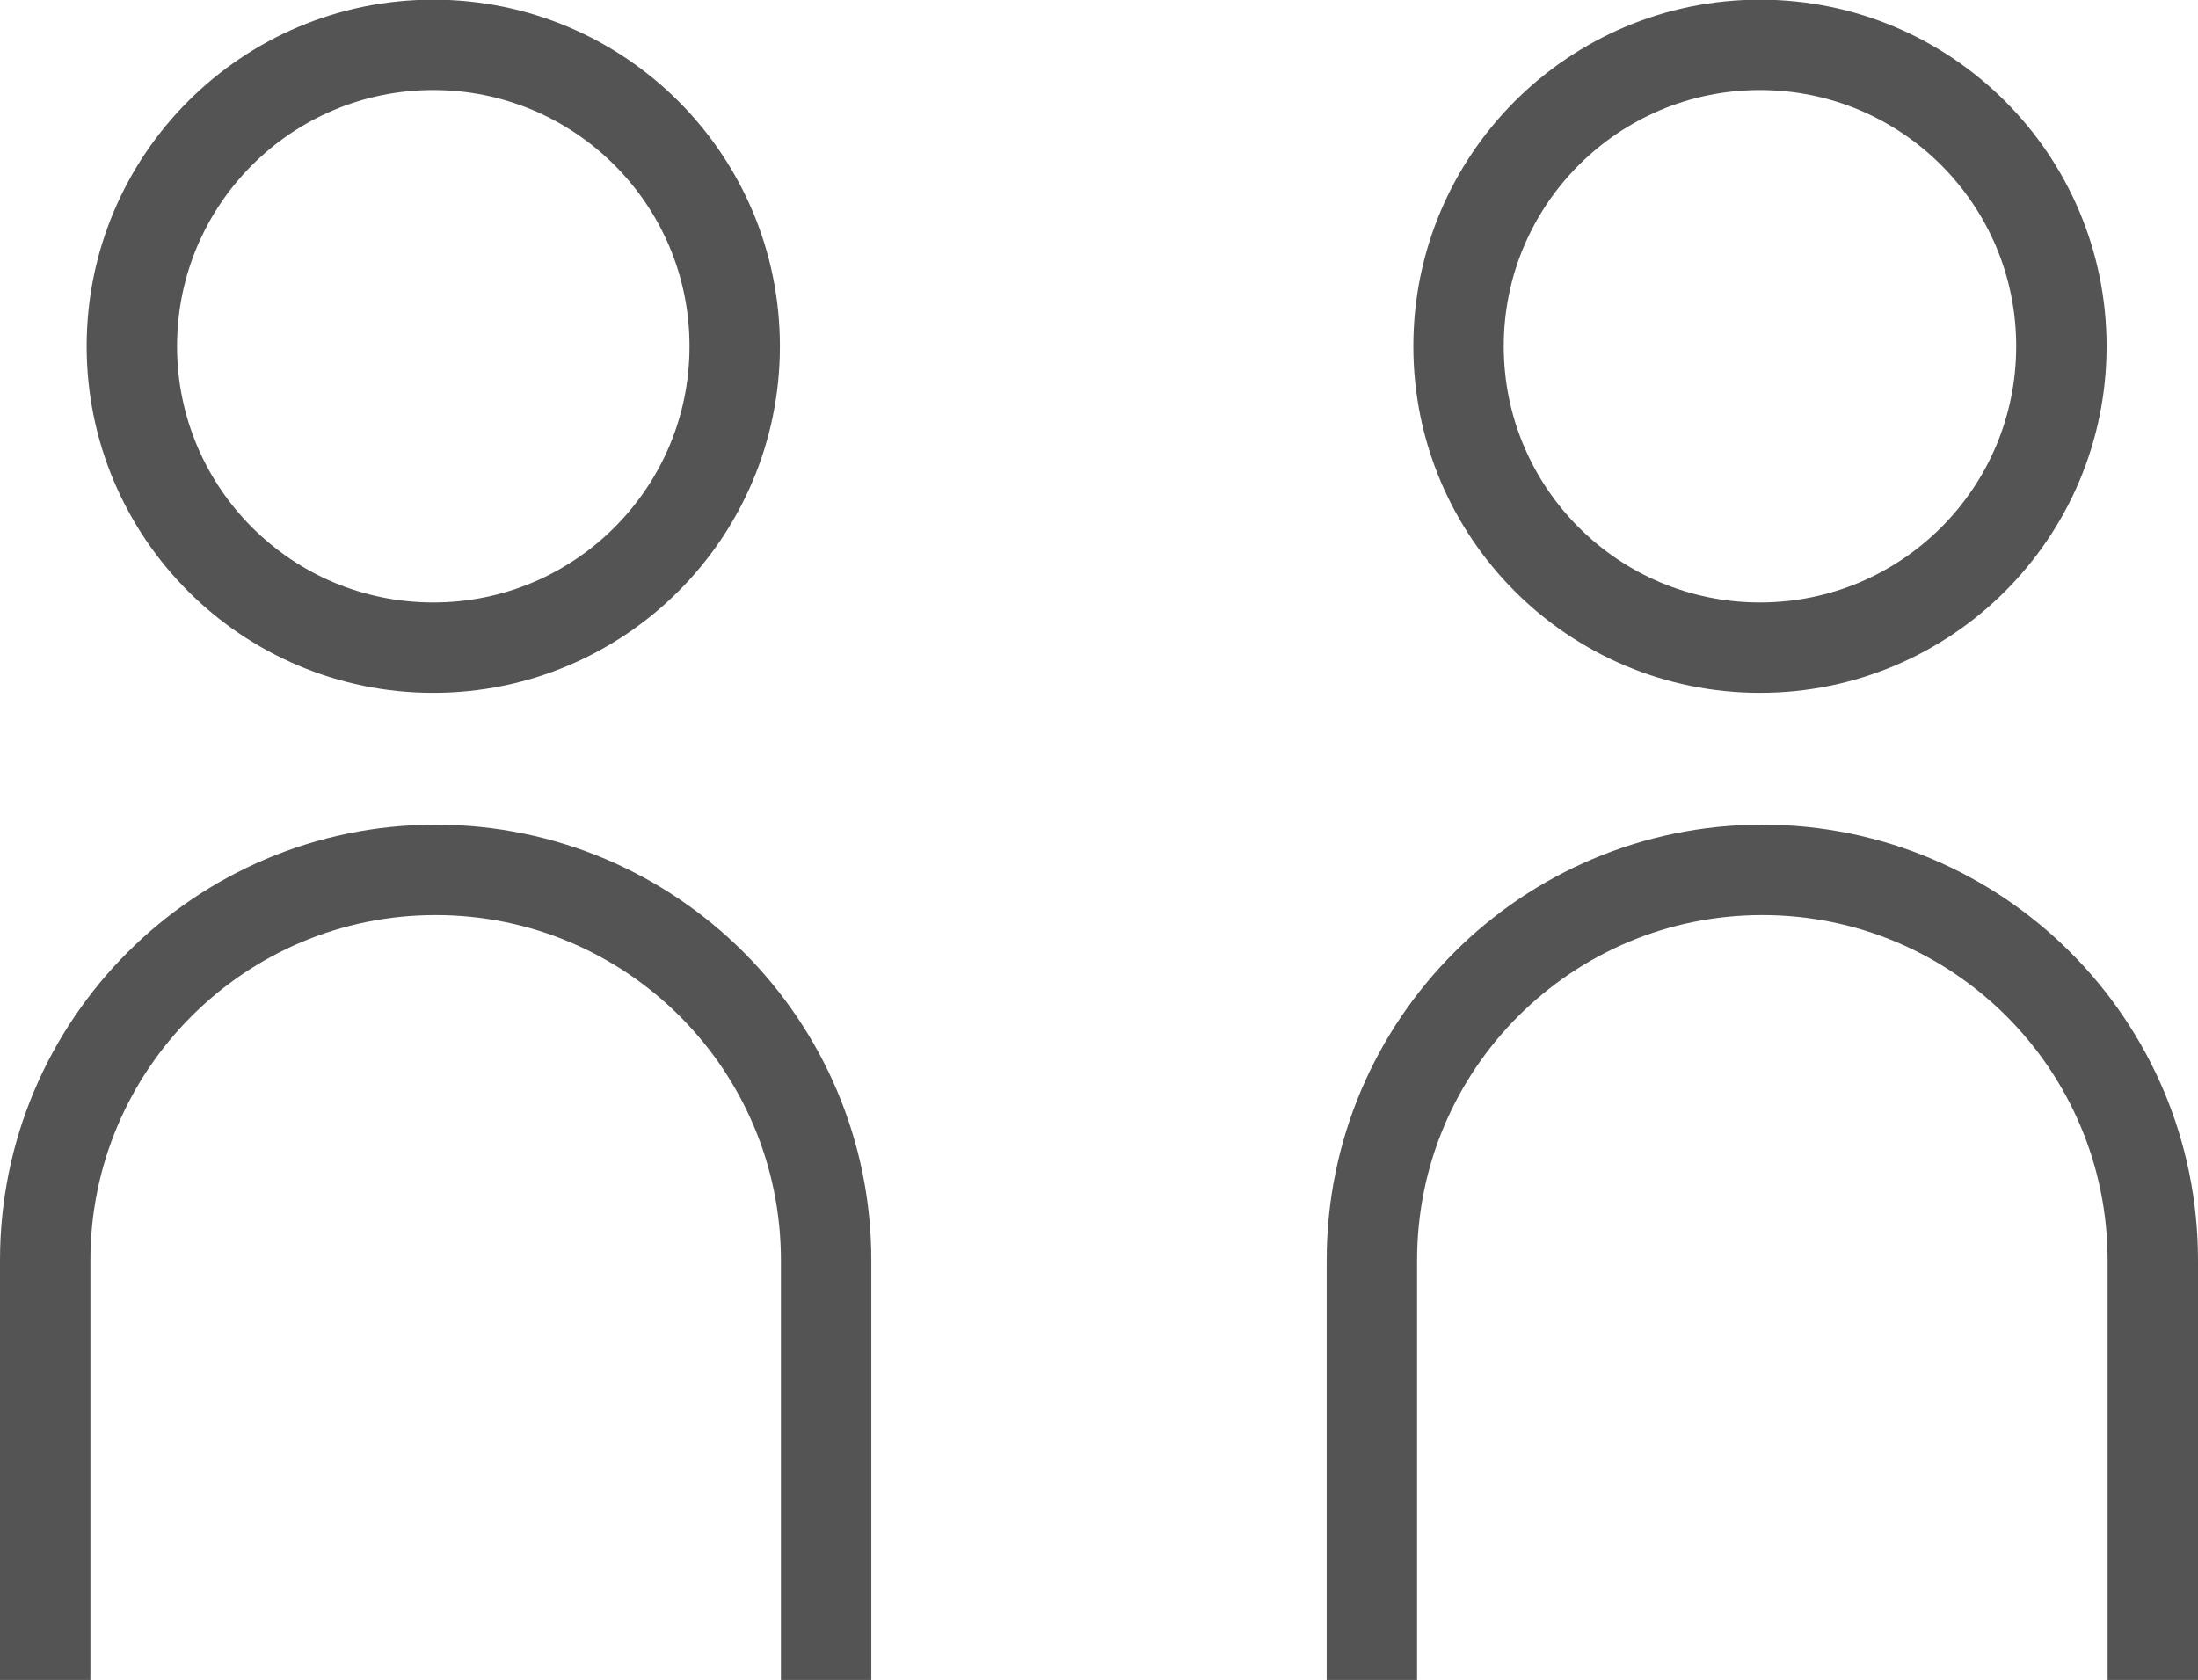
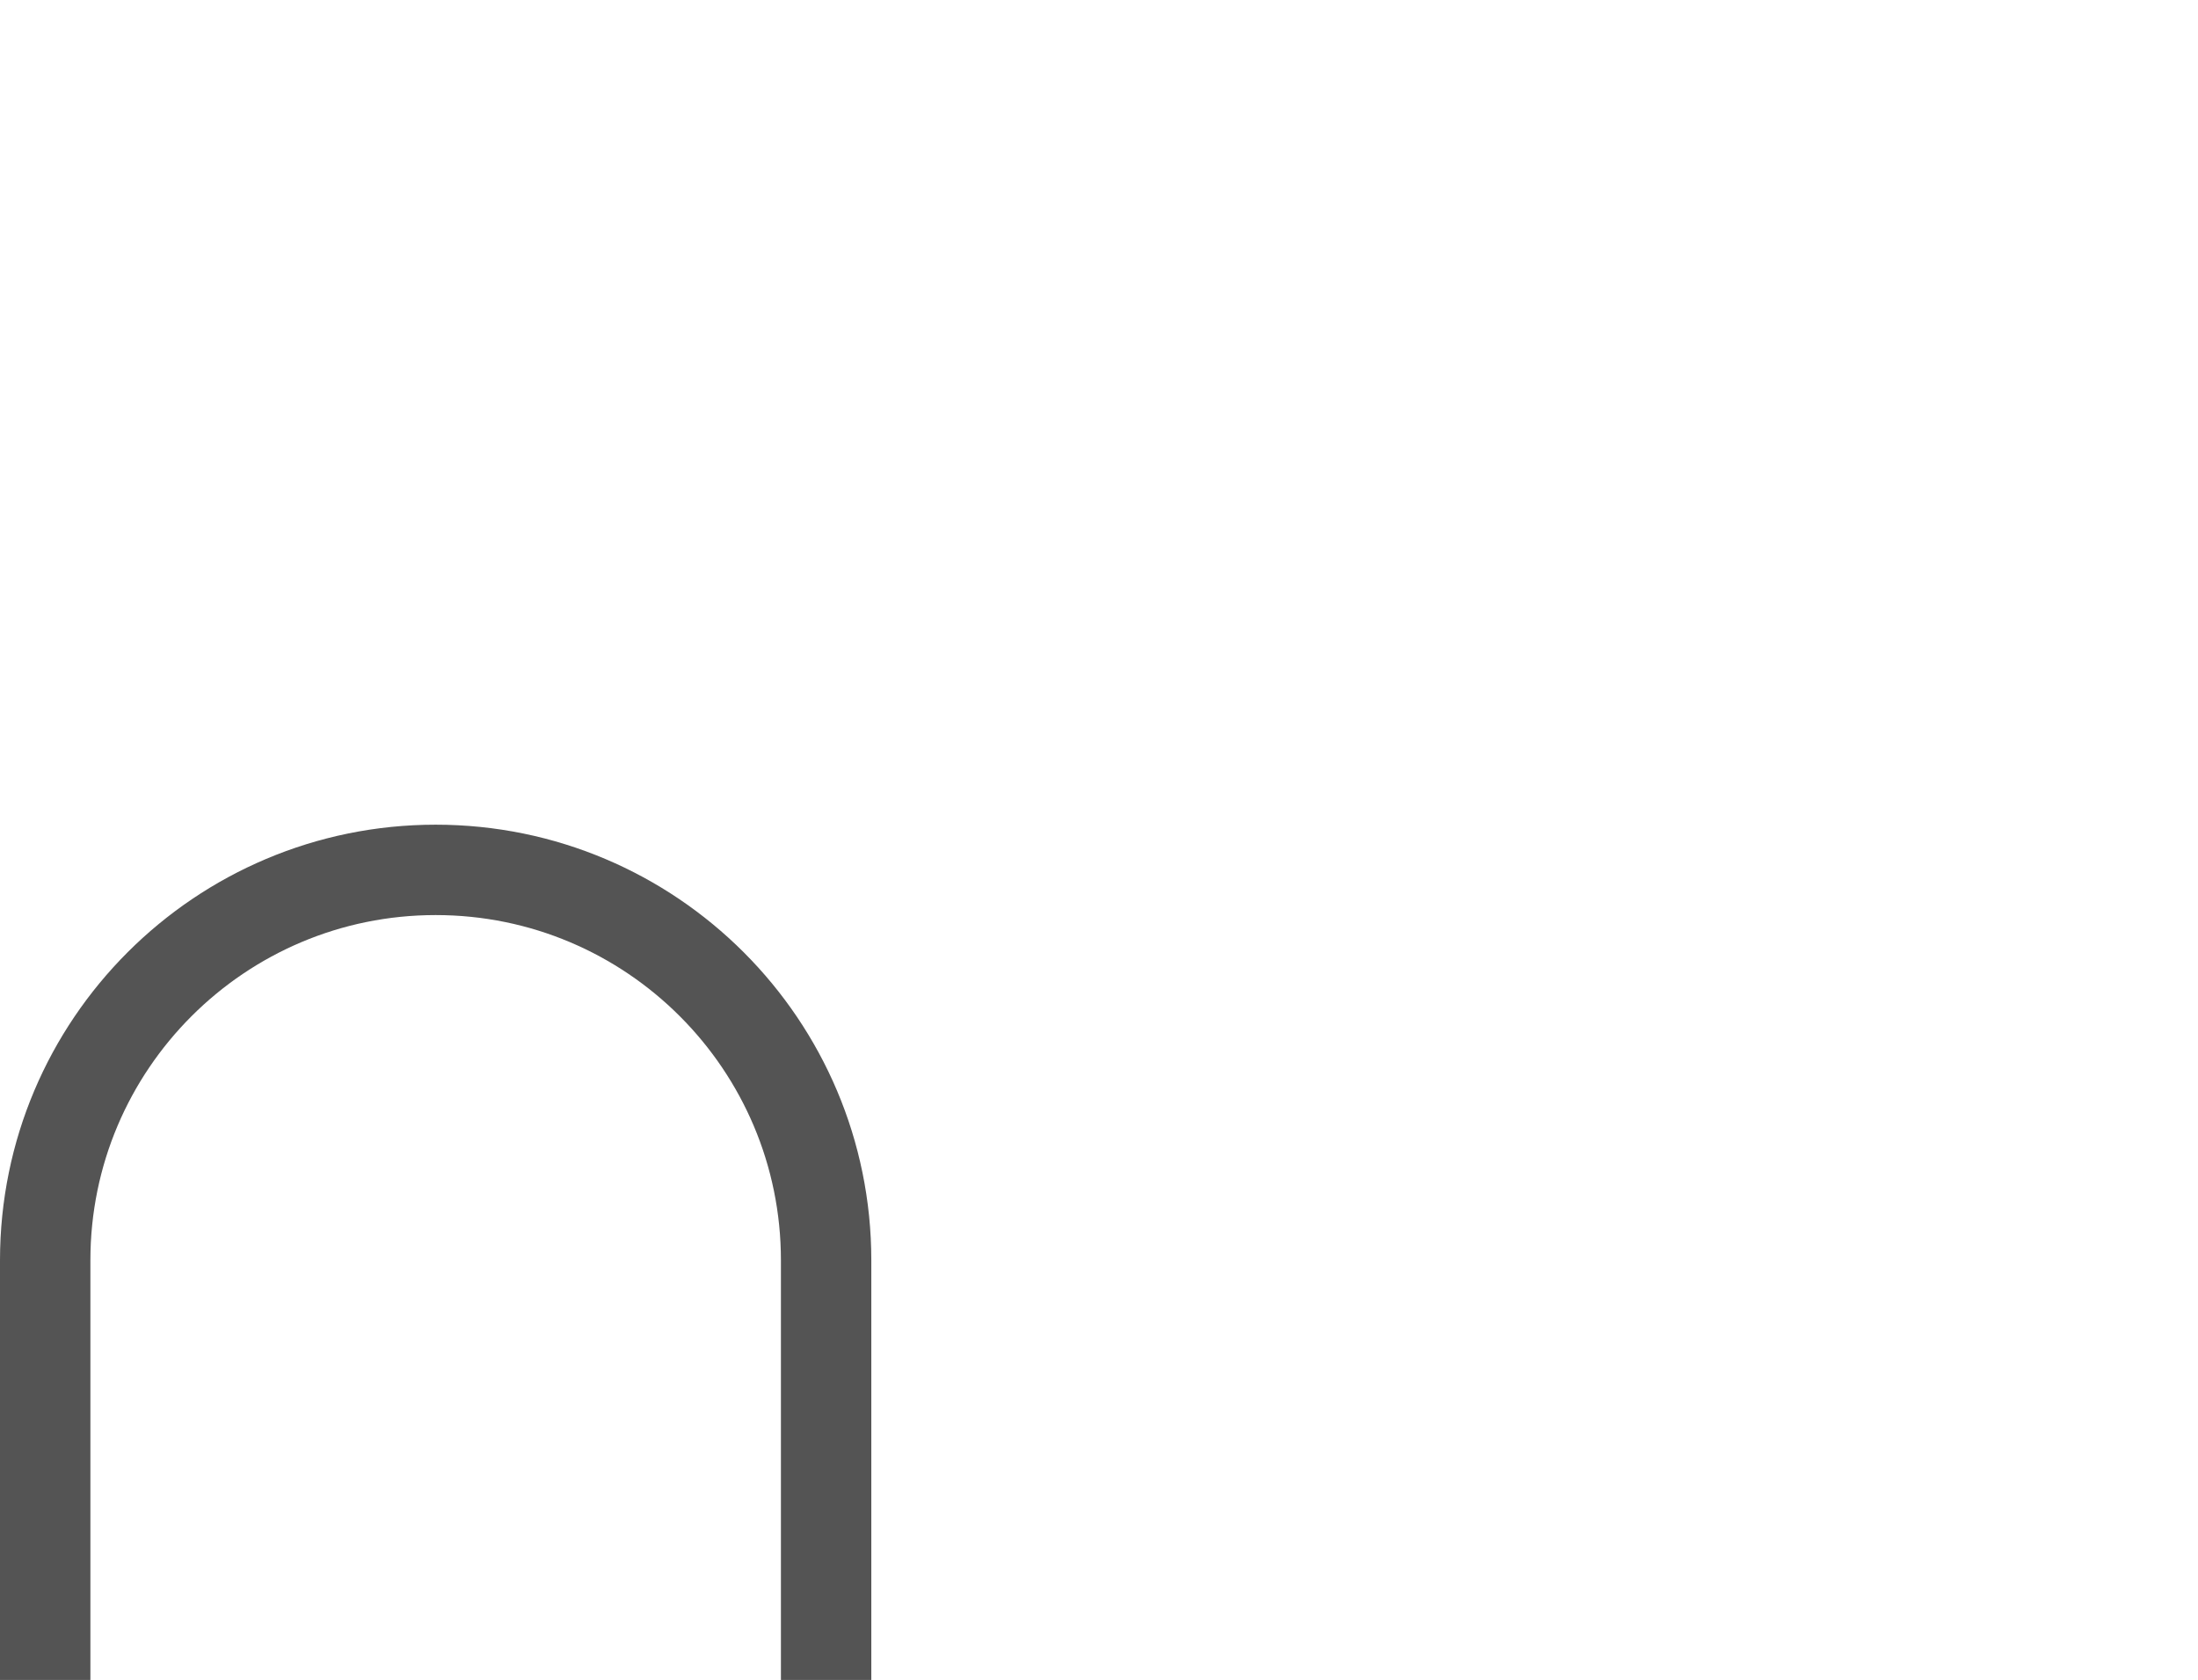
<svg xmlns="http://www.w3.org/2000/svg" id="_イヤー_2" viewBox="0 0 64.68 49.44">
  <defs>
    <style>.cls-1{fill:none;stroke:#545454;stroke-miterlimit:10;stroke-width:2.66px;}</style>
  </defs>
  <g id="_イヤー_1-2">
    <g>
      <g>
-         <circle class="cls-1" cx="12.75" cy="10.19" r="8.87" />
        <path class="cls-1" d="M1.33,49.44v-12.35c0-6.35,5.15-11.49,11.49-11.49h0c6.35,0,11.49,5.15,11.49,11.49v12.35" />
      </g>
      <g>
-         <circle class="cls-1" cx="51.79" cy="10.19" r="8.87" />
-         <path class="cls-1" d="M40.37,49.44v-12.35c0-6.35,5.15-11.49,11.49-11.49h0c6.35,0,11.49,5.15,11.49,11.49v12.35" />
-       </g>
+         </g>
    </g>
  </g>
</svg>